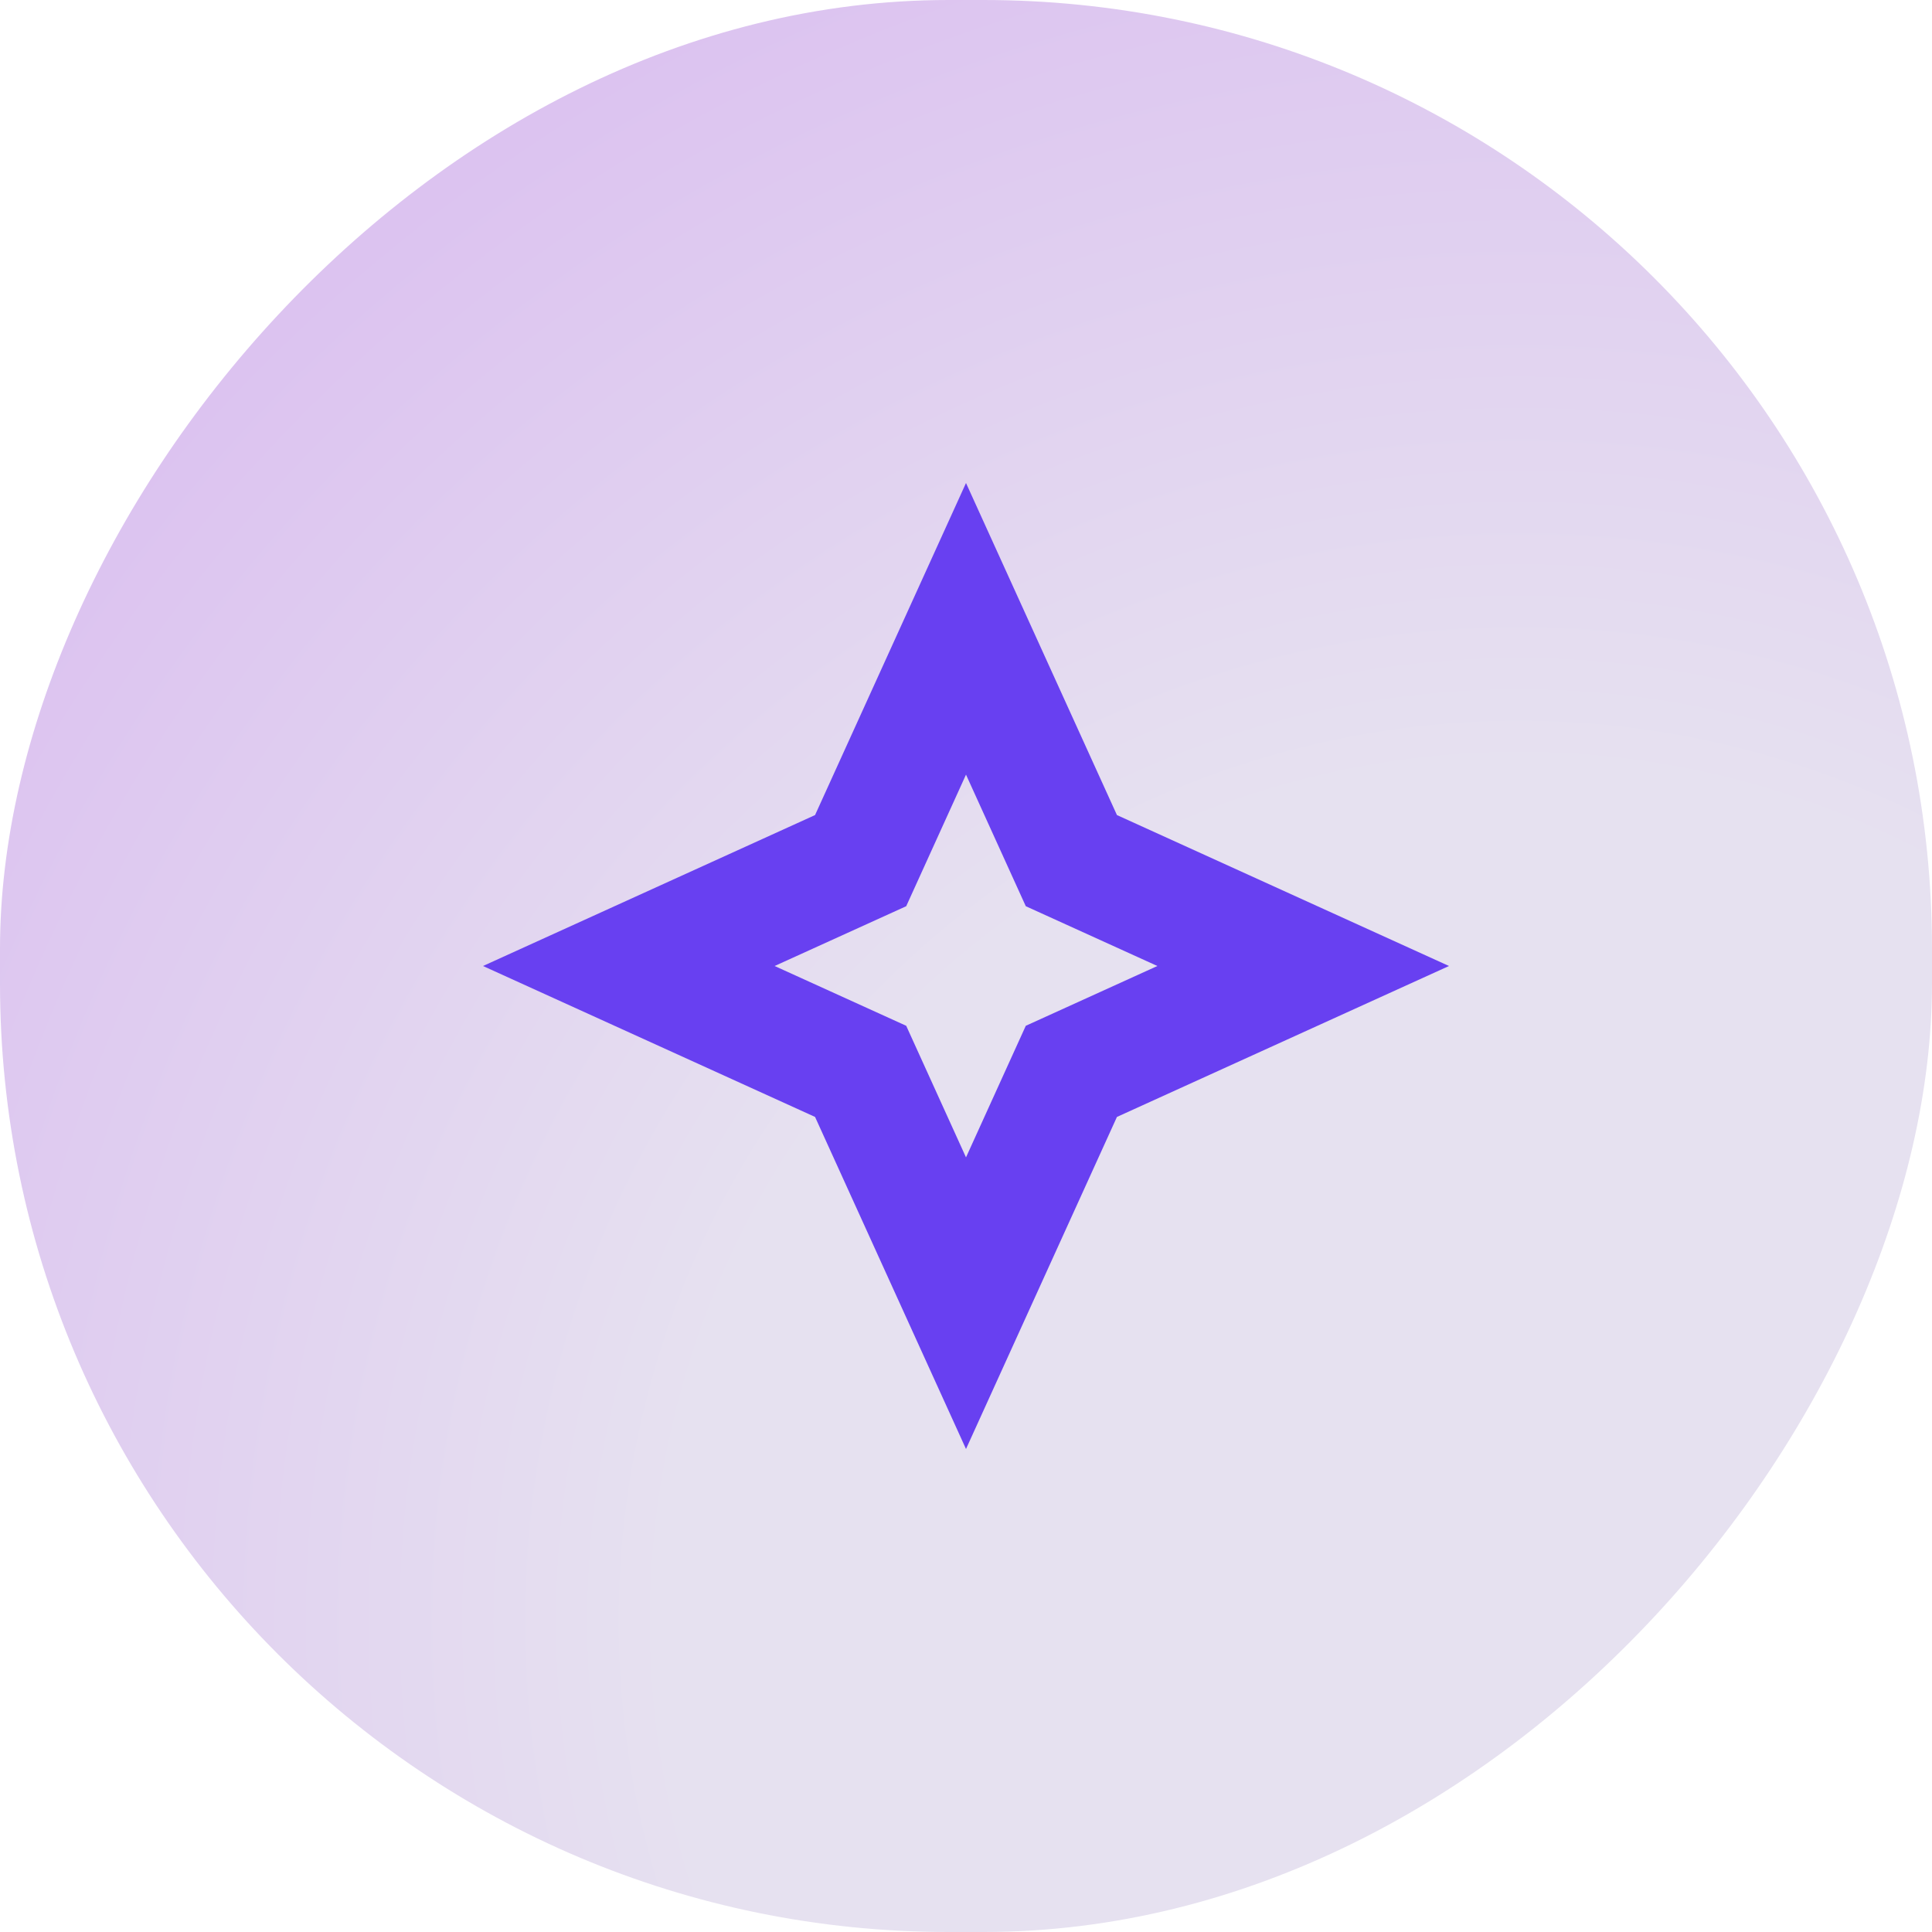
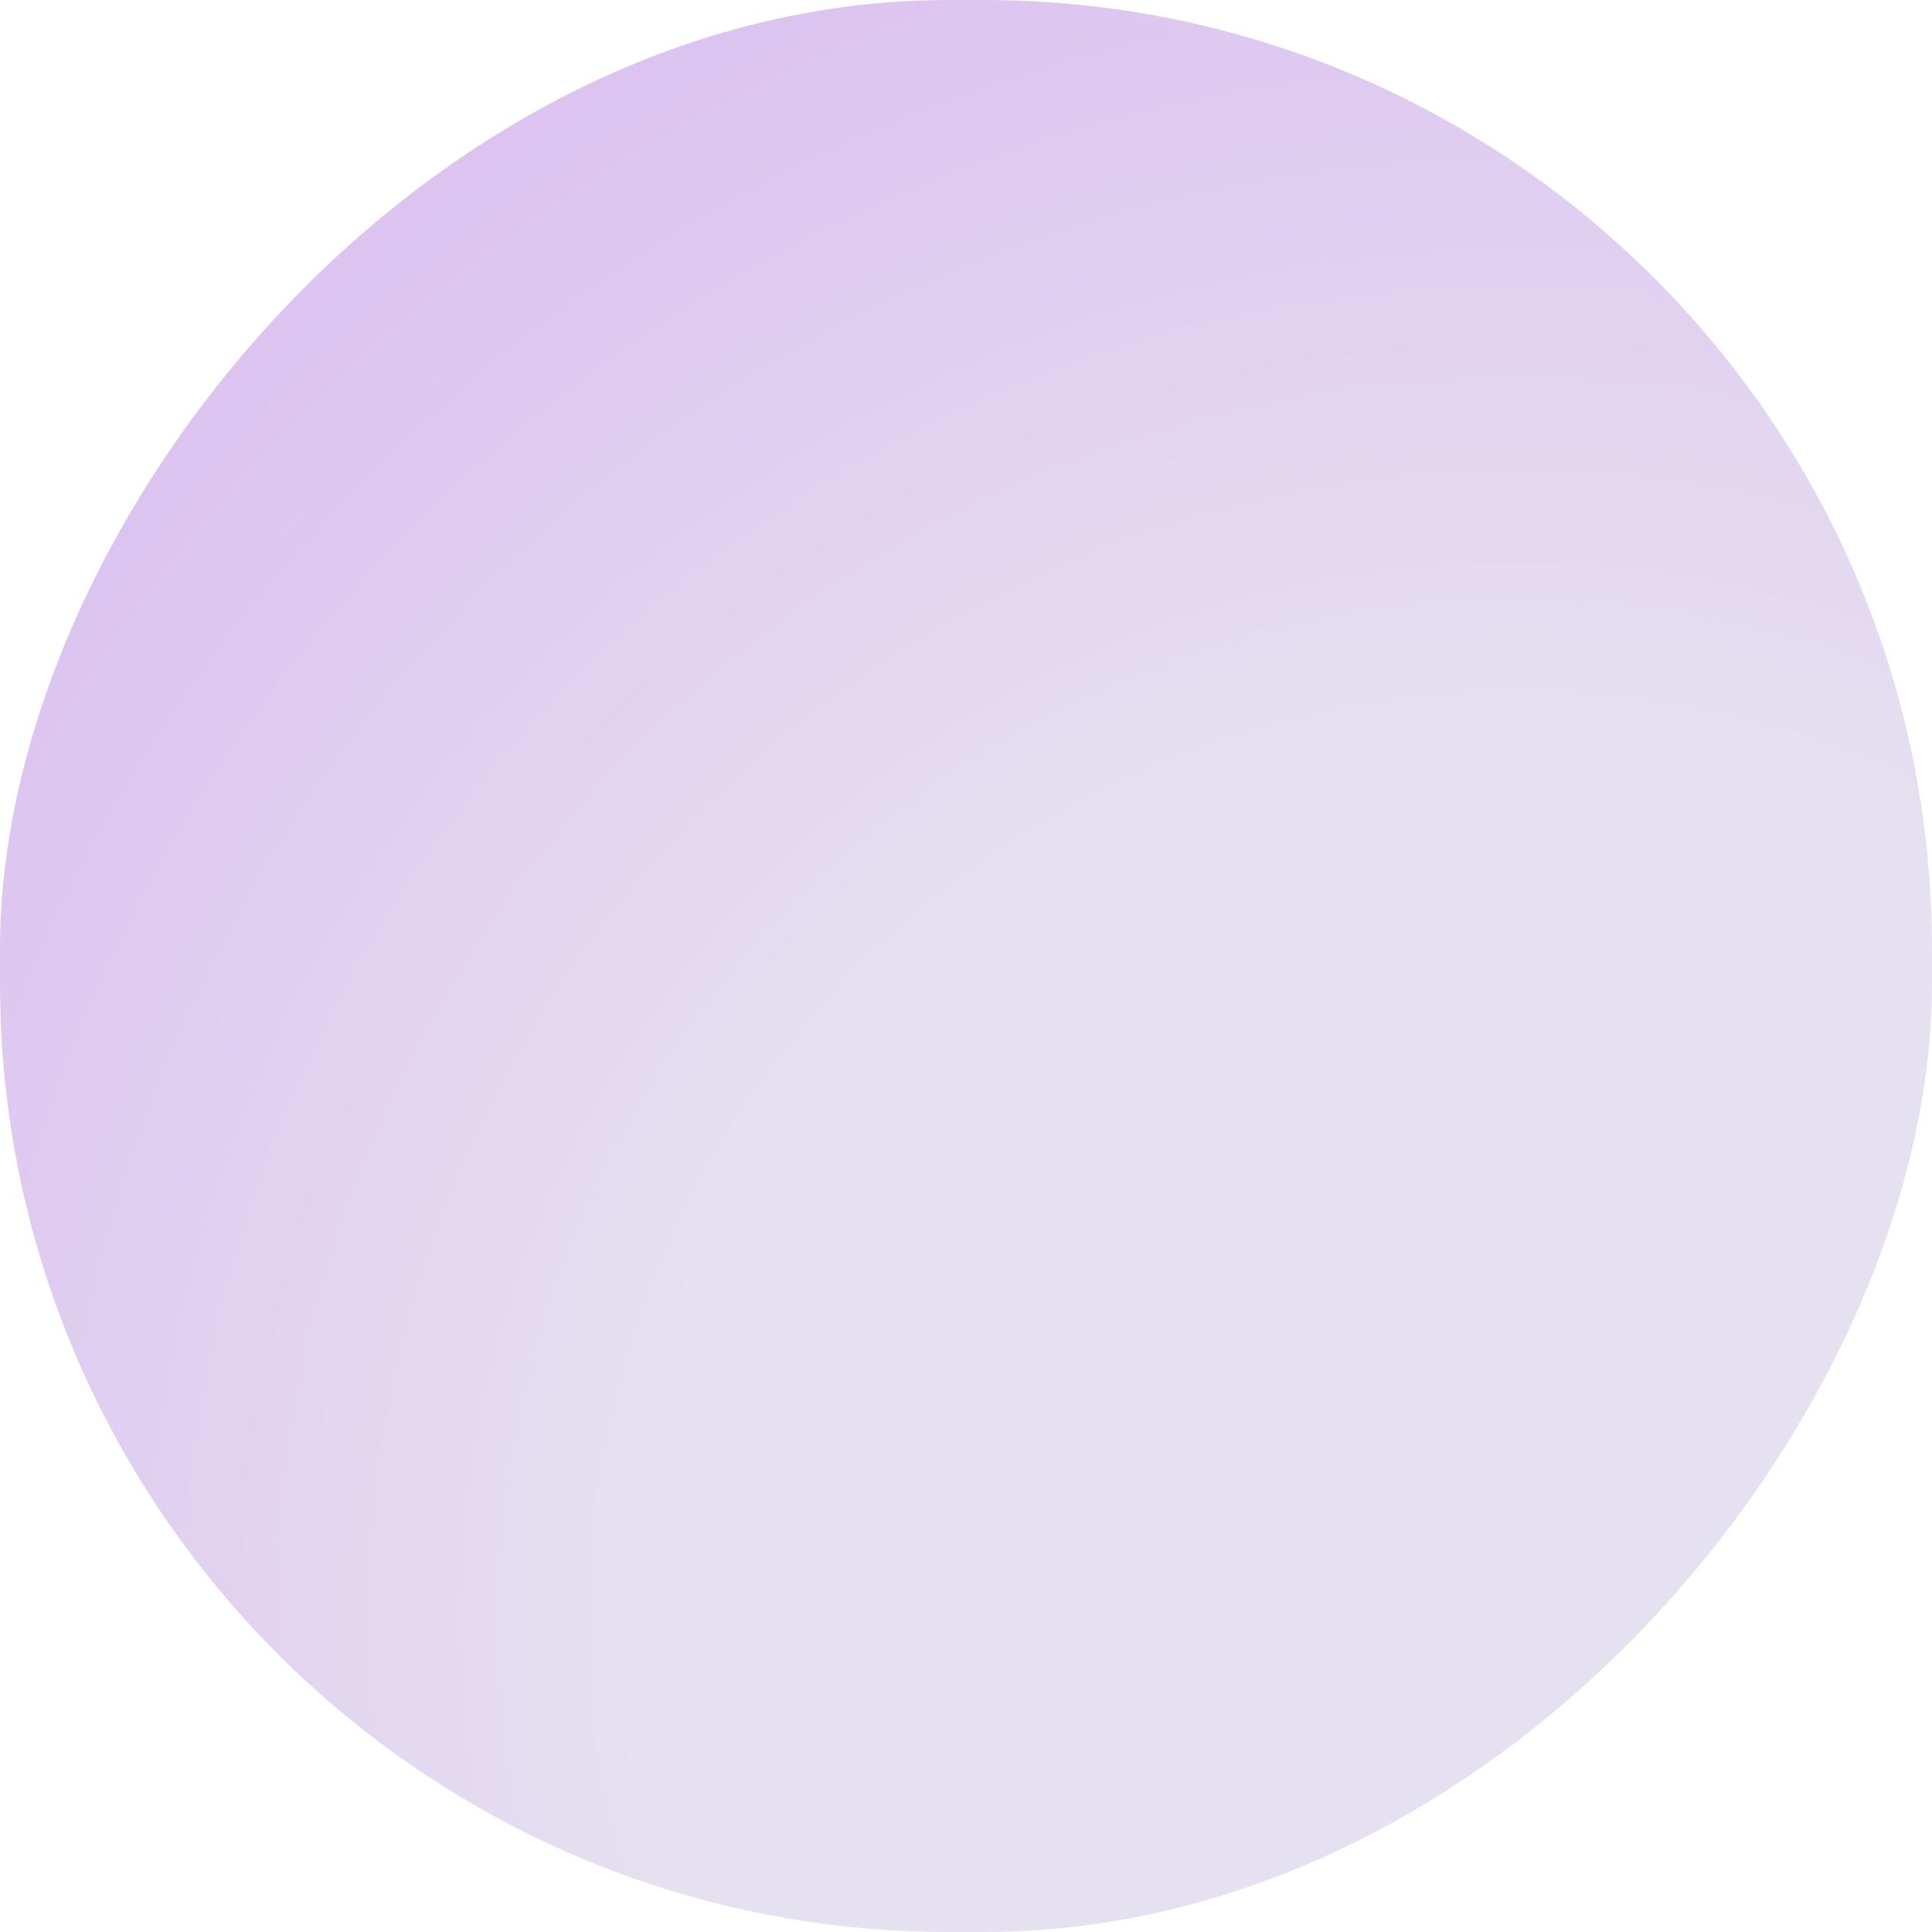
<svg xmlns="http://www.w3.org/2000/svg" width="56" height="56" viewBox="0 0 56 56" fill="none">
  <rect width="56" height="56" rx="27.5" transform="matrix(-1 0 0 1 56 0)" fill="url(#paint0_radial_10173_3215)" />
-   <path d="M32.375 23.625L28 14L23.625 23.625L14 28L23.625 32.375L28 42L32.375 32.375L42 28L32.375 23.625ZM29.733 29.733L28 33.547L26.267 29.733L22.453 28L26.267 26.267L28 22.453L29.733 26.267L33.547 28L29.733 29.733Z" fill="#6840F1" />
  <defs>
    <radialGradient id="paint0_radial_10173_3215" cx="0" cy="0" r="1" gradientUnits="userSpaceOnUse" gradientTransform="translate(13 47) rotate(-37.422) scale(166.208)">
      <stop offset="0.145" stop-color="#E6E1F0" />
      <stop offset="1" stop-color="#B040F1" />
    </radialGradient>
  </defs>
</svg>